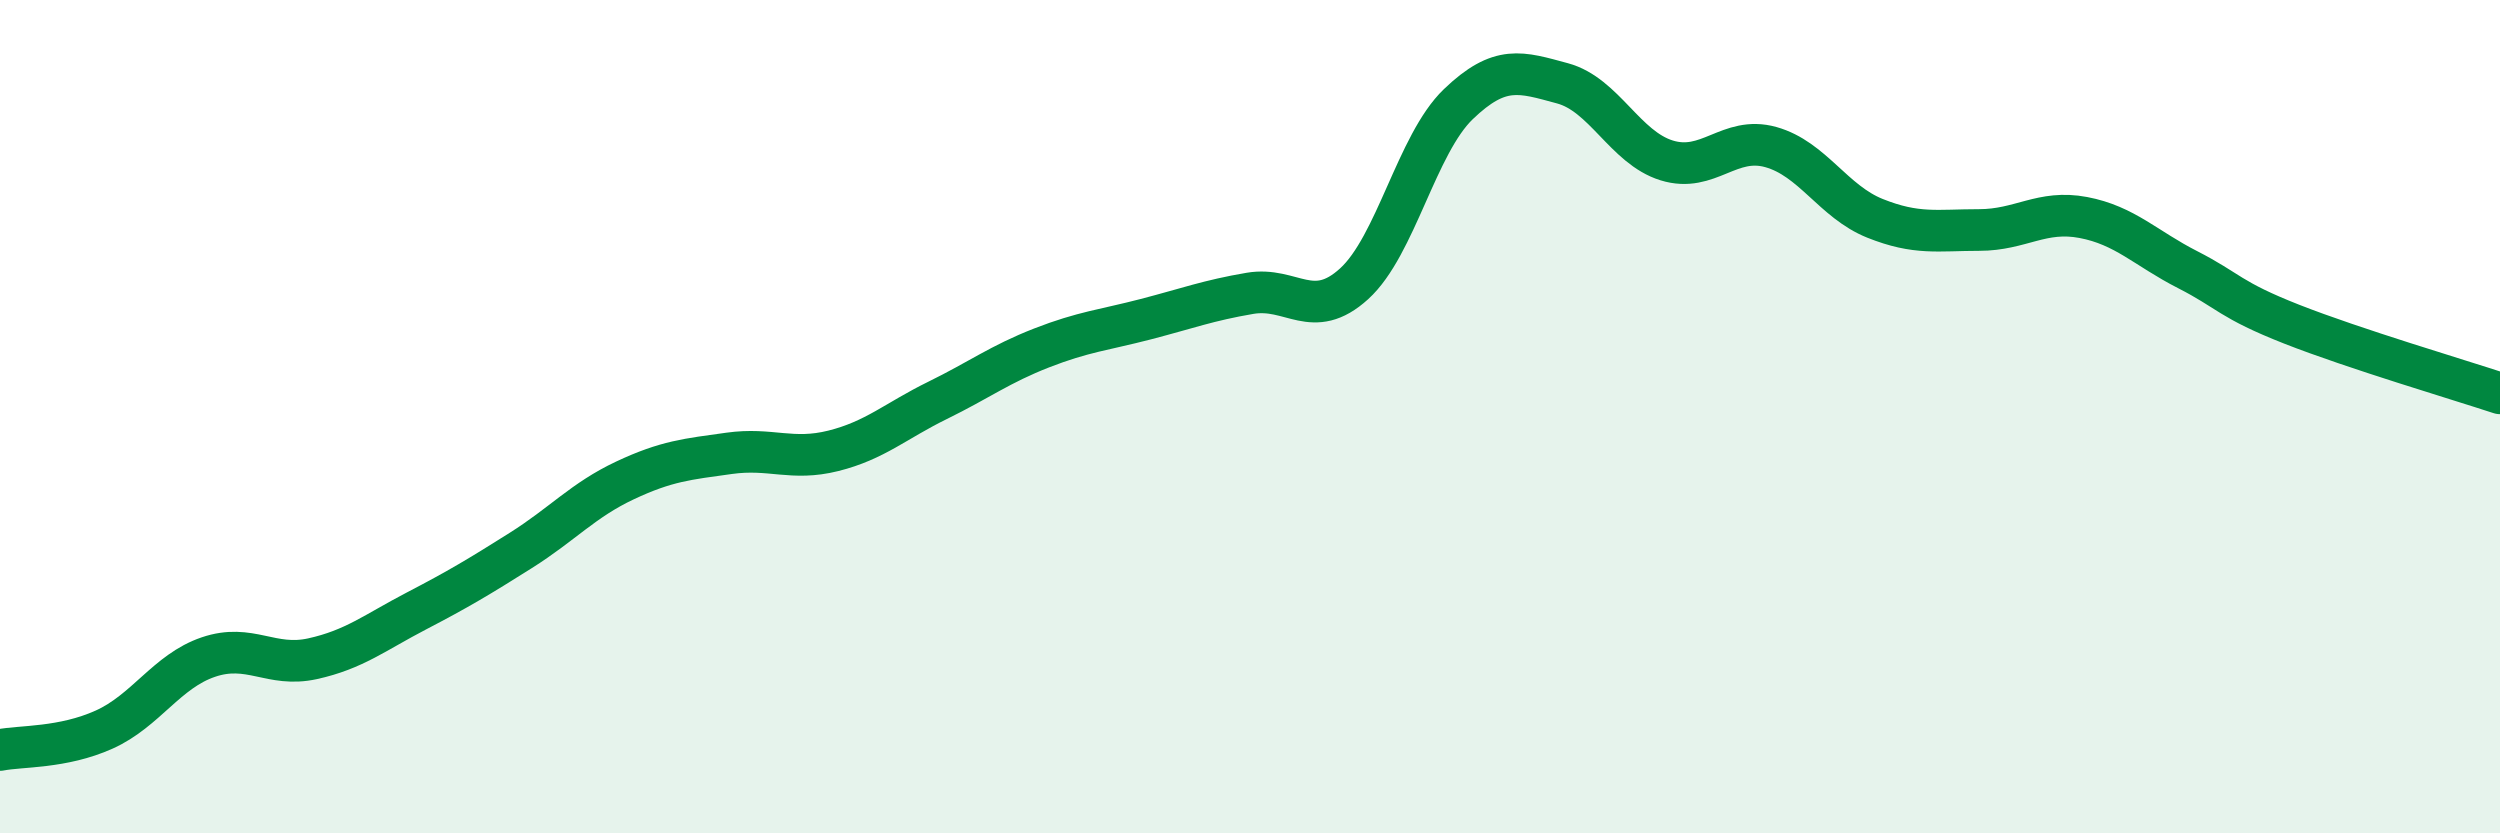
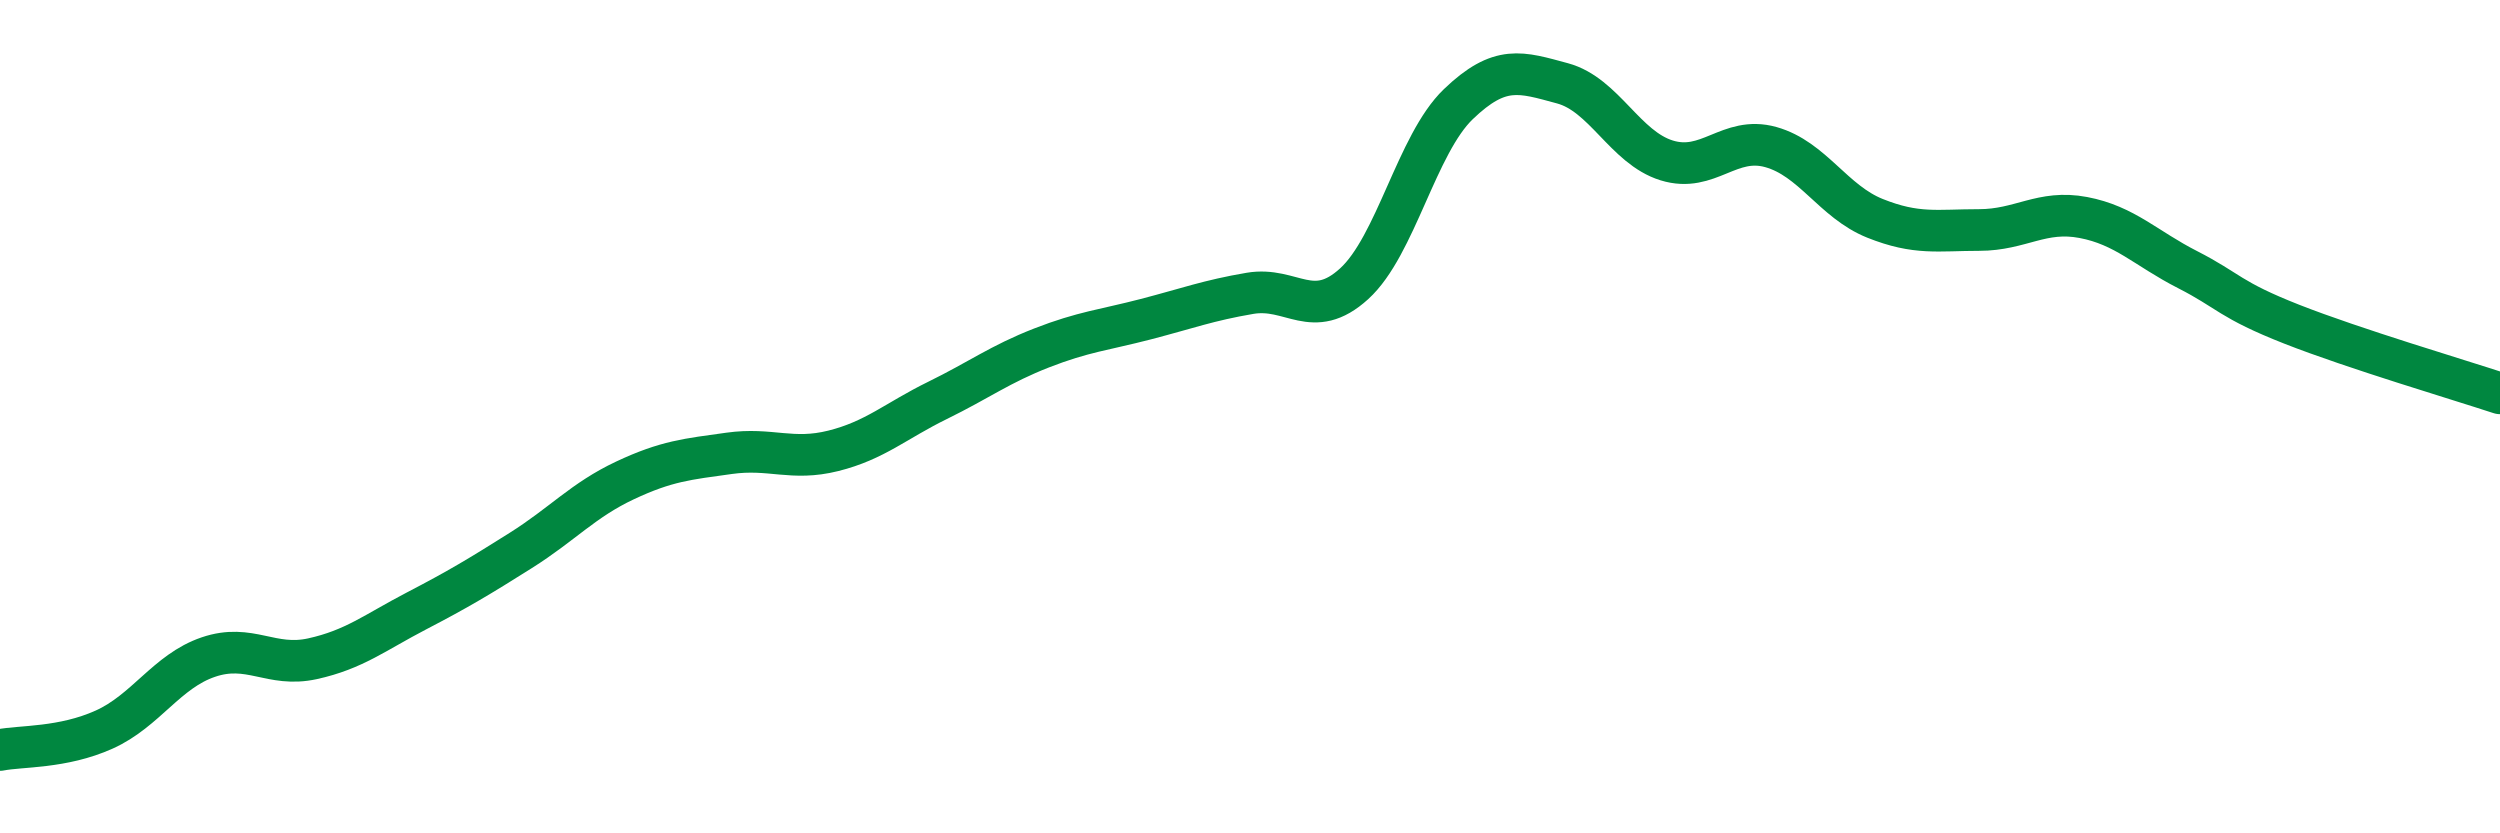
<svg xmlns="http://www.w3.org/2000/svg" width="60" height="20" viewBox="0 0 60 20">
-   <path d="M 0,18 C 0.5,17.9 1.5,17.96 2.5,17.51 C 3.5,17.06 4,16.11 5,15.77 C 6,15.43 6.5,16.03 7.5,15.81 C 8.5,15.59 9,15.18 10,14.66 C 11,14.14 11.5,13.84 12.5,13.21 C 13.5,12.58 14,12 15,11.53 C 16,11.06 16.5,11.02 17.5,10.88 C 18.5,10.74 19,11.07 20,10.82 C 21,10.57 21.5,10.1 22.5,9.61 C 23.5,9.12 24,8.74 25,8.35 C 26,7.96 26.5,7.92 27.5,7.66 C 28.5,7.4 29,7.21 30,7.04 C 31,6.87 31.5,7.72 32.5,6.81 C 33.5,5.9 34,3.46 35,2.5 C 36,1.54 36.5,1.73 37.5,2 C 38.5,2.27 39,3.54 40,3.85 C 41,4.16 41.5,3.25 42.5,3.53 C 43.5,3.81 44,4.84 45,5.24 C 46,5.64 46.5,5.52 47.5,5.52 C 48.5,5.52 49,5.03 50,5.22 C 51,5.41 51.5,5.96 52.5,6.47 C 53.5,6.98 53.5,7.19 55,7.78 C 56.5,8.37 59,9.11 60,9.44L60 20L0 20Z" fill="#008740" opacity="0.1" stroke-linecap="round" stroke-linejoin="round" />
  <path d="M 0,18 C 0.5,17.9 1.5,17.96 2.5,17.51 C 3.5,17.06 4,16.11 5,15.77 C 6,15.43 6.5,16.03 7.5,15.81 C 8.5,15.59 9,15.18 10,14.66 C 11,14.14 11.5,13.84 12.5,13.21 C 13.5,12.58 14,12 15,11.53 C 16,11.06 16.5,11.02 17.5,10.88 C 18.5,10.74 19,11.07 20,10.82 C 21,10.57 21.5,10.1 22.5,9.61 C 23.5,9.12 24,8.74 25,8.35 C 26,7.96 26.5,7.92 27.5,7.66 C 28.5,7.4 29,7.21 30,7.04 C 31,6.87 31.5,7.72 32.5,6.81 C 33.5,5.9 34,3.46 35,2.5 C 36,1.54 36.5,1.73 37.5,2 C 38.5,2.27 39,3.54 40,3.85 C 41,4.16 41.5,3.25 42.5,3.53 C 43.5,3.81 44,4.84 45,5.24 C 46,5.64 46.5,5.52 47.5,5.52 C 48.5,5.52 49,5.03 50,5.22 C 51,5.41 51.5,5.96 52.5,6.47 C 53.5,6.98 53.5,7.19 55,7.78 C 56.5,8.37 59,9.11 60,9.44" stroke="#008740" stroke-width="1" fill="none" stroke-linecap="round" stroke-linejoin="round" />
</svg>